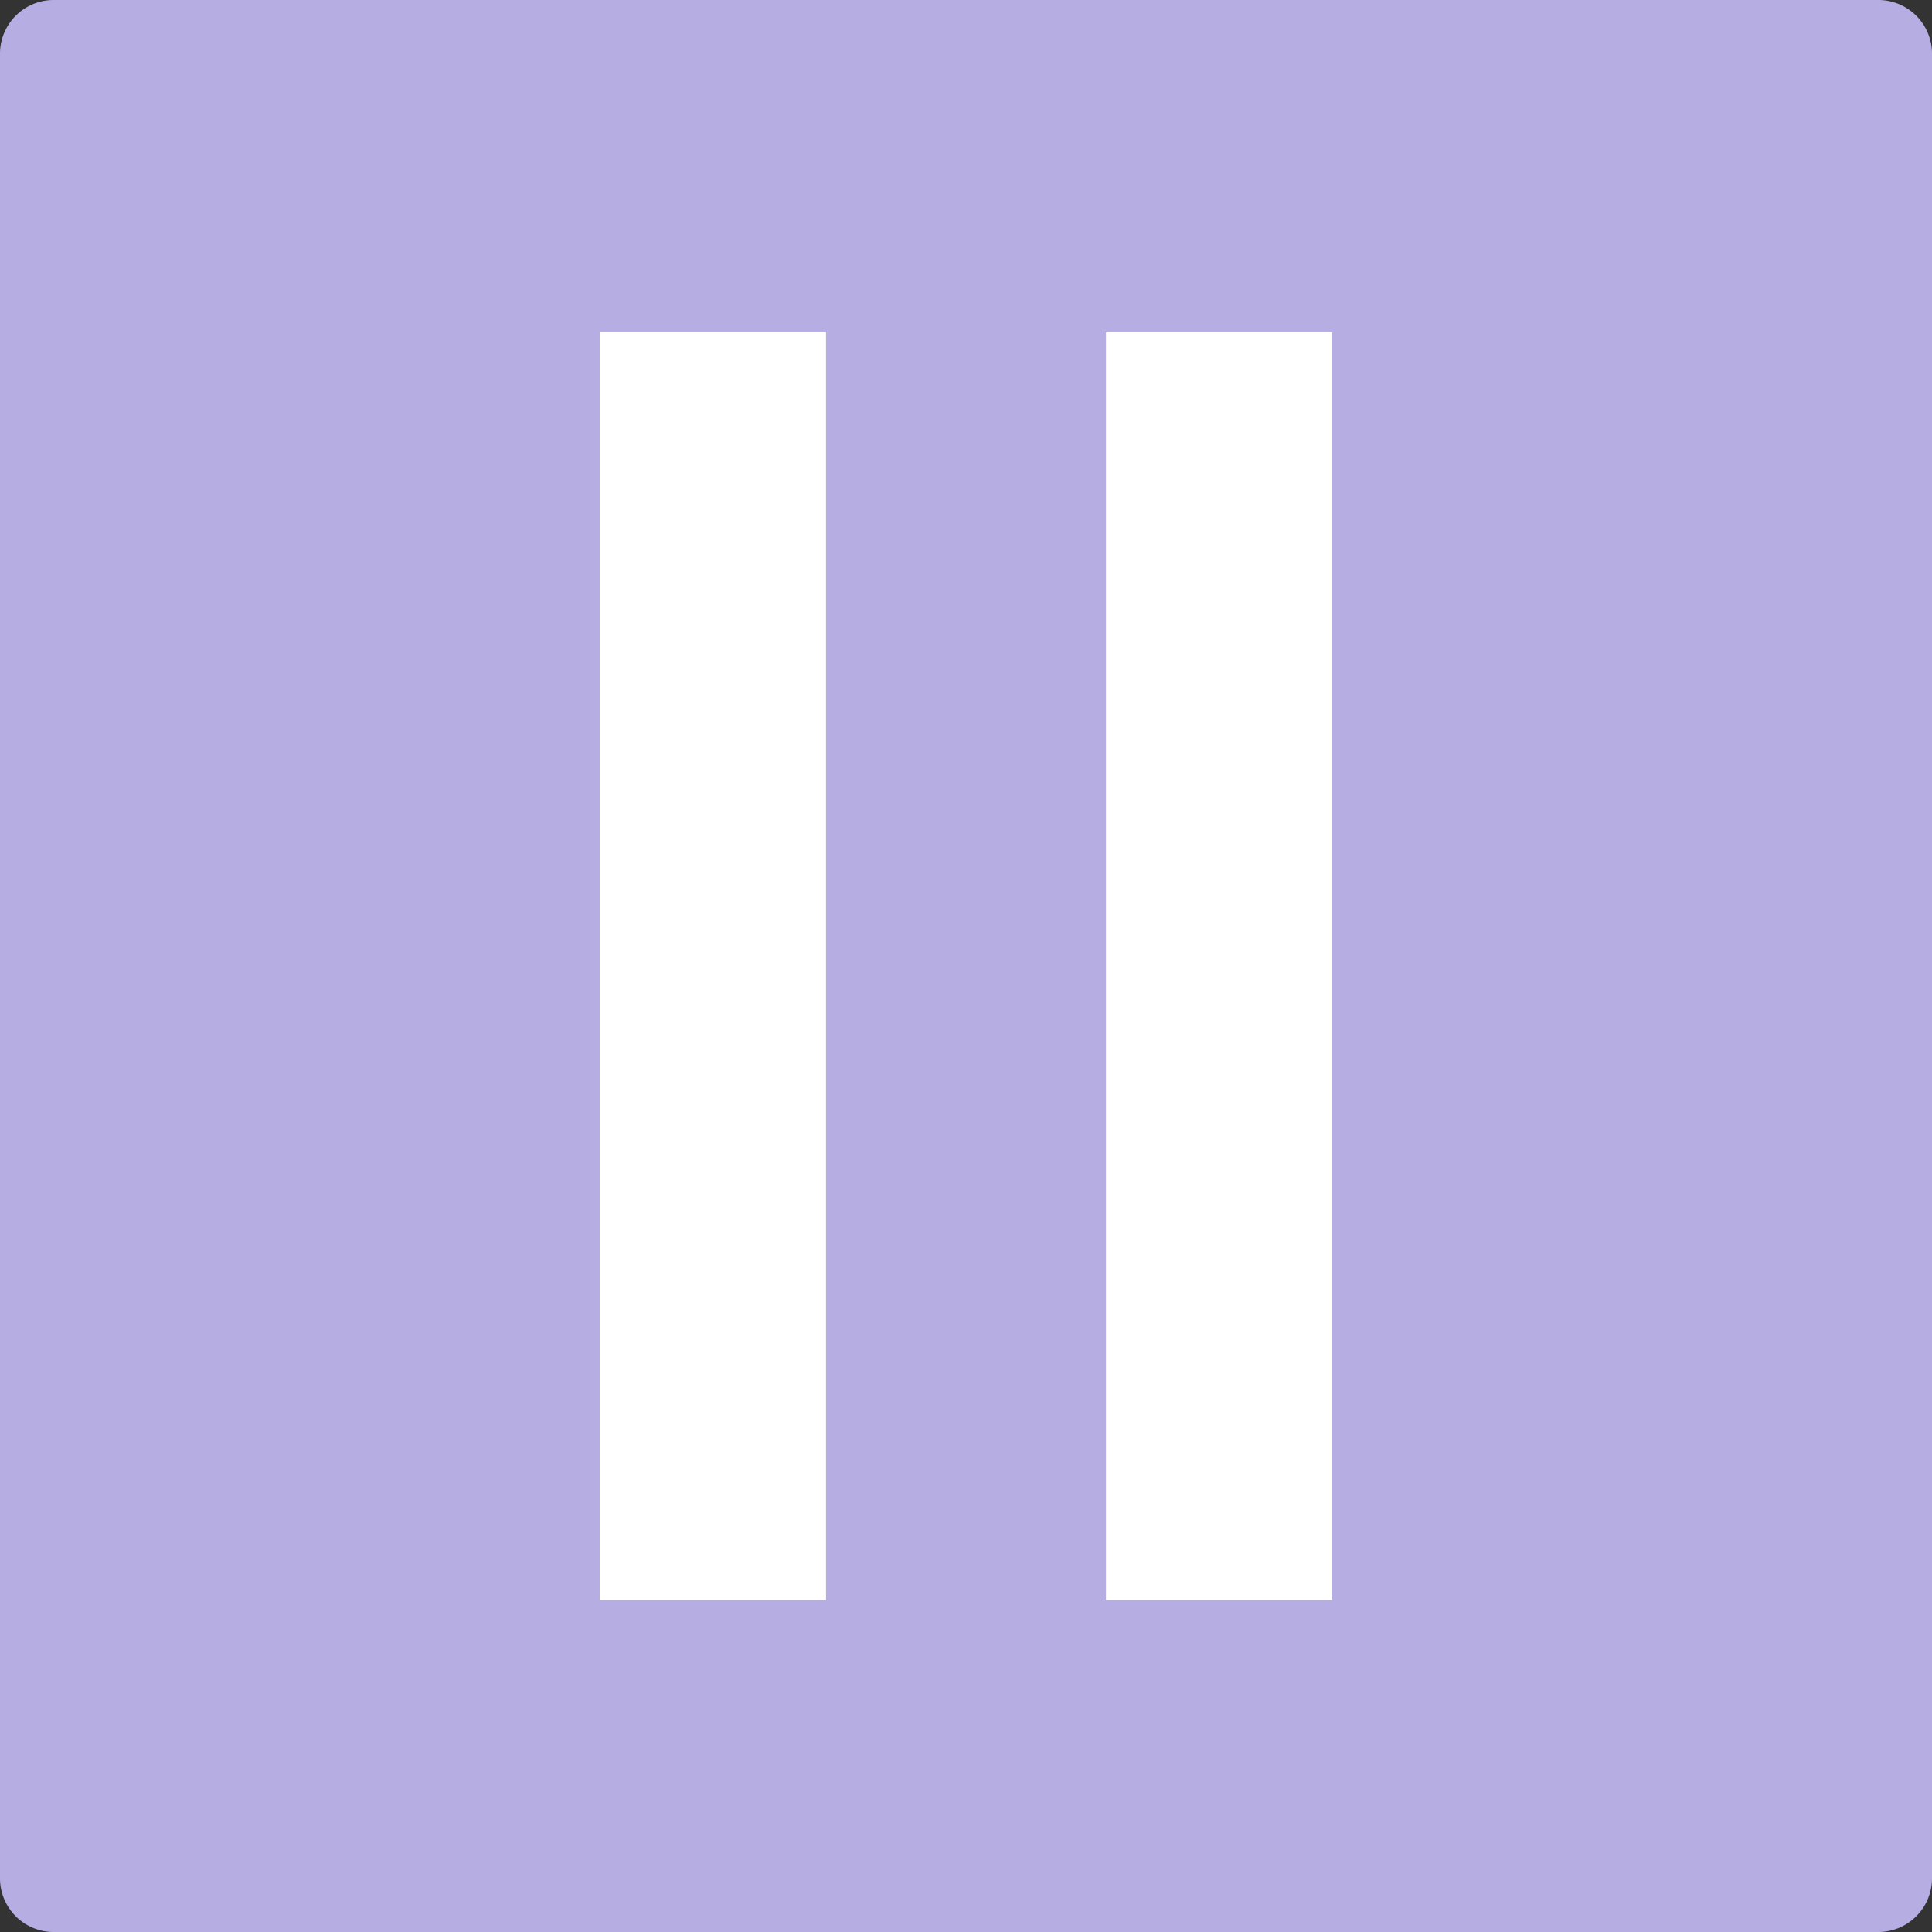
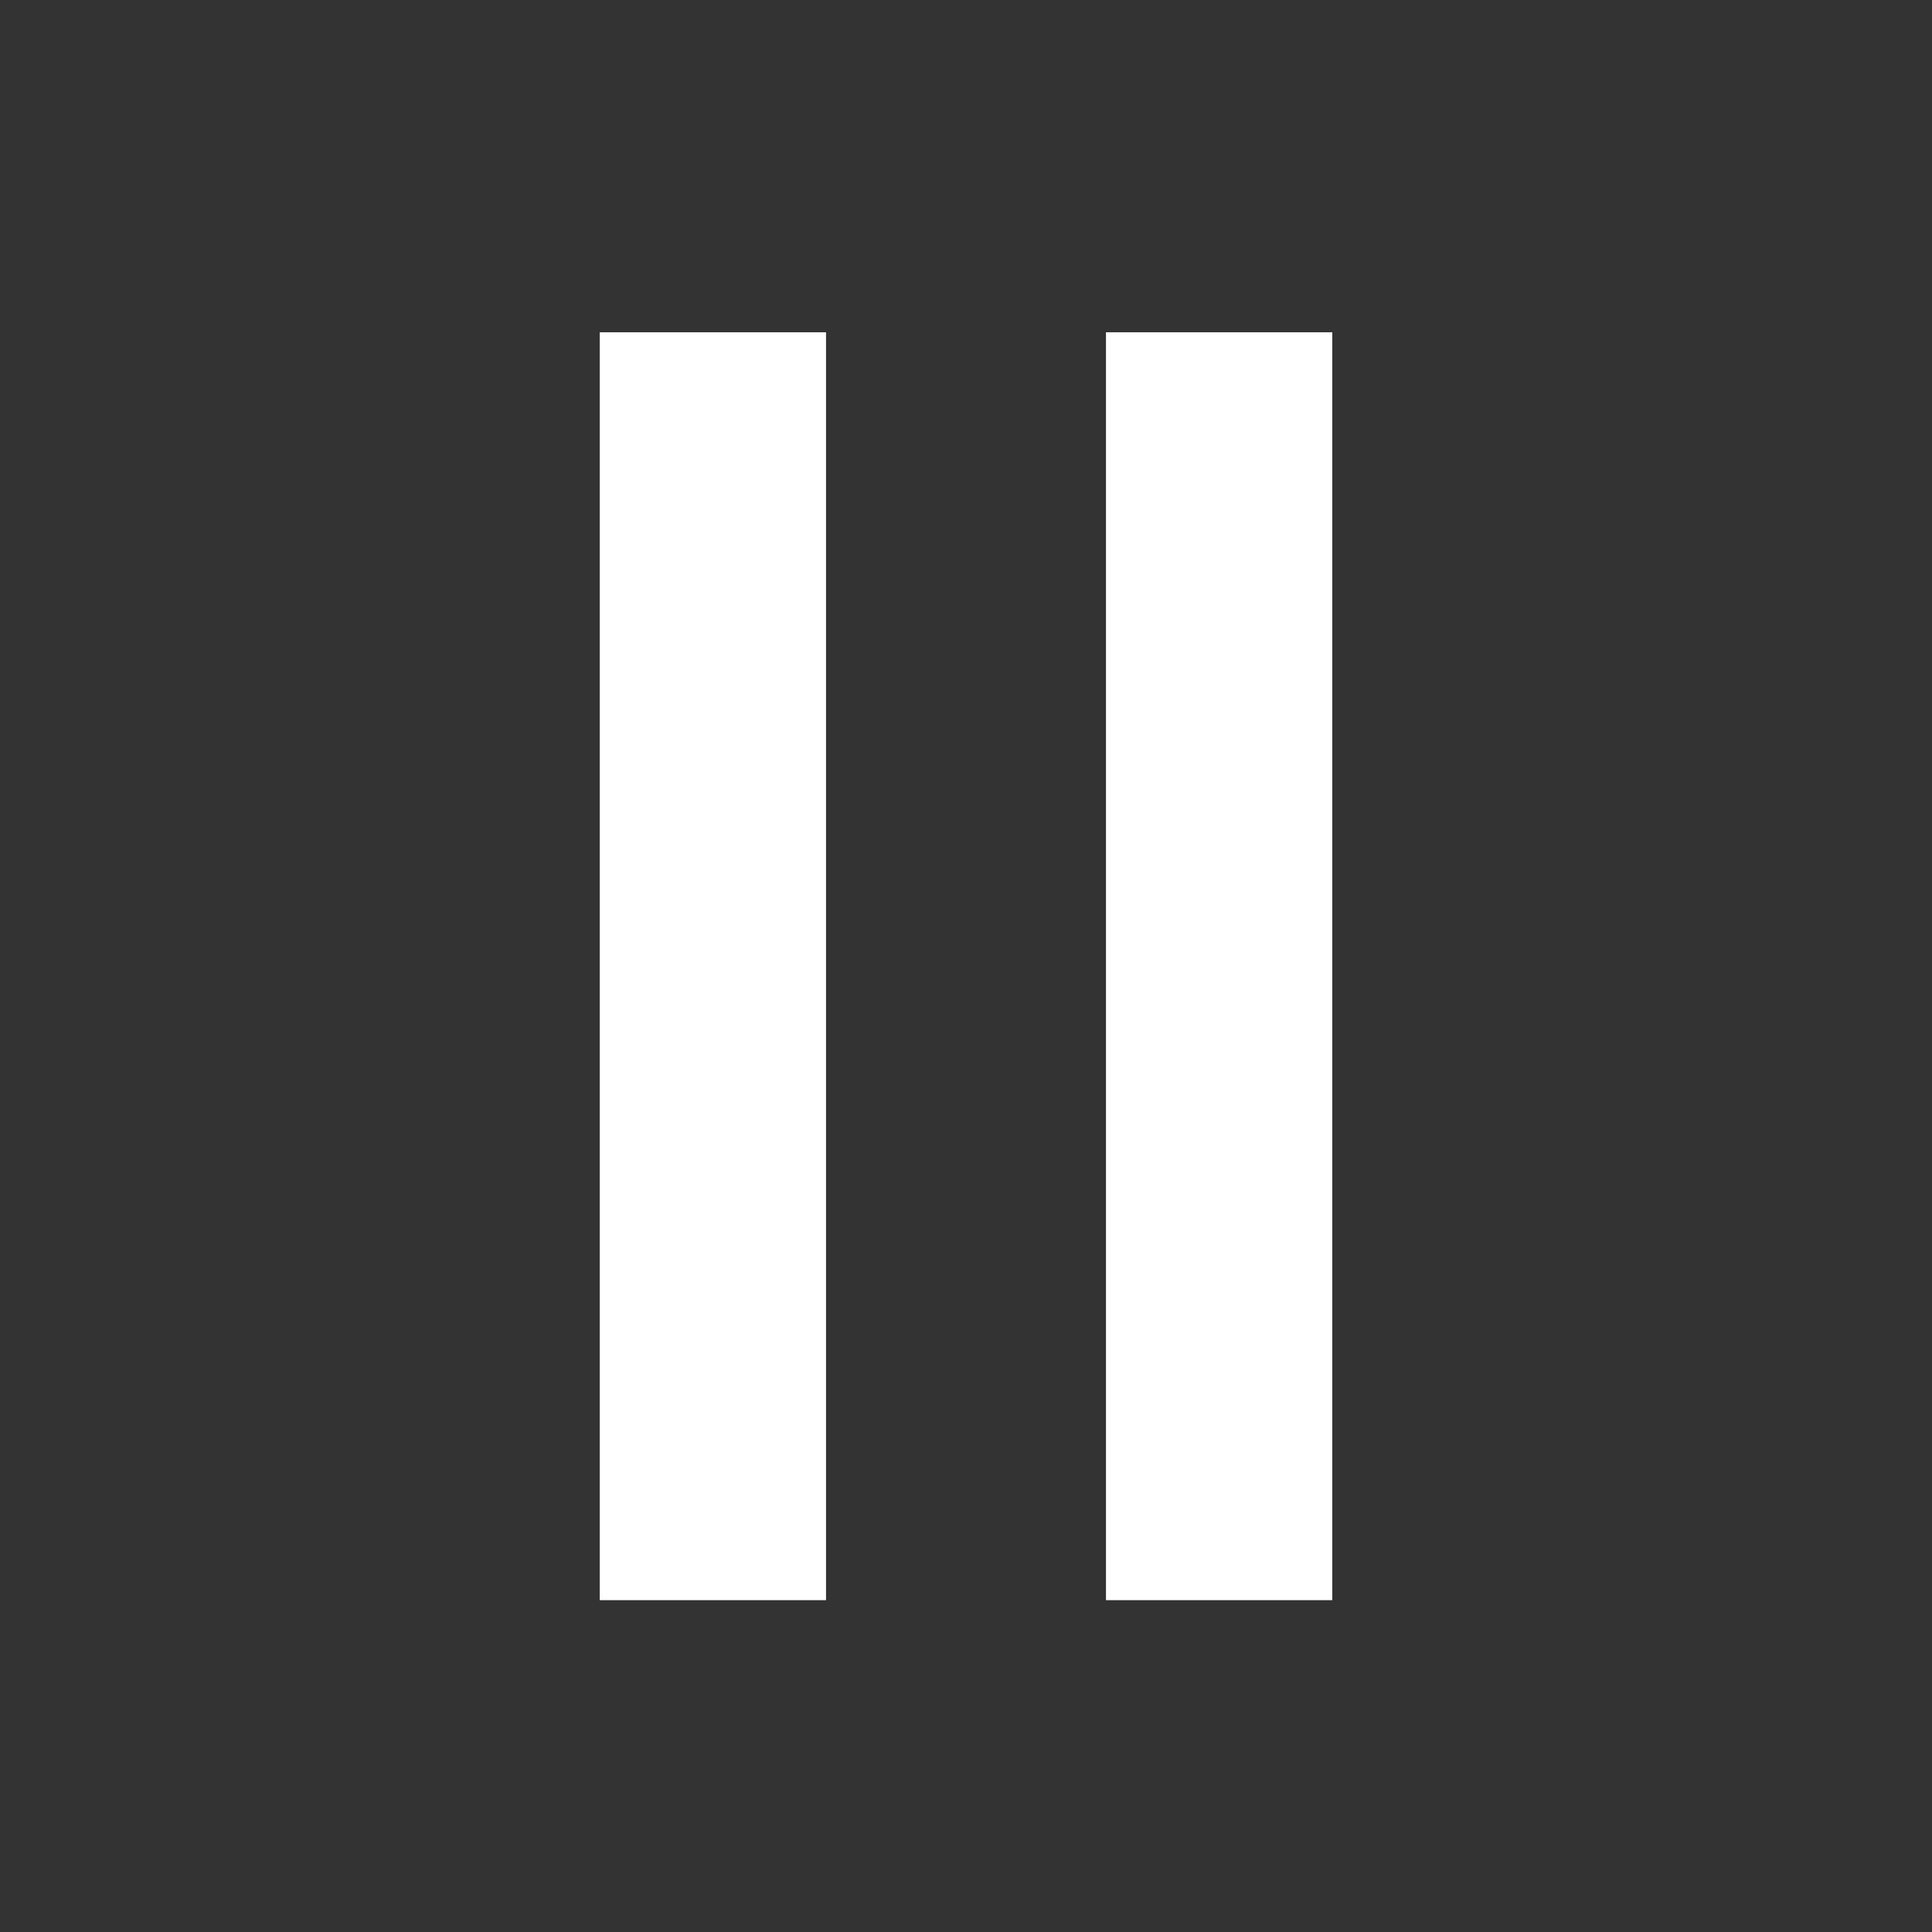
<svg xmlns="http://www.w3.org/2000/svg" id="Capa_1" data-name="Capa 1" viewBox="0 0 432 432">
  <rect x="0" y="0" width="432" height="432" fill="#333333" stroke="none" />
-   <path d="M52,40H460a12,12,0,0,1,12,12V460a12,12,0,0,1-12,12H52a12,12,0,0,1-12-12V52A12,12,0,0,1,52,40Z" transform="translate(-40 -40)" fill="#b6aee3" />
  <rect x="134.1" y="74.3" width="50.6" height="283.5" fill="#fff" />
  <rect x="247.3" y="74.3" width="50.6" height="283.5" fill="#fff" />
</svg>